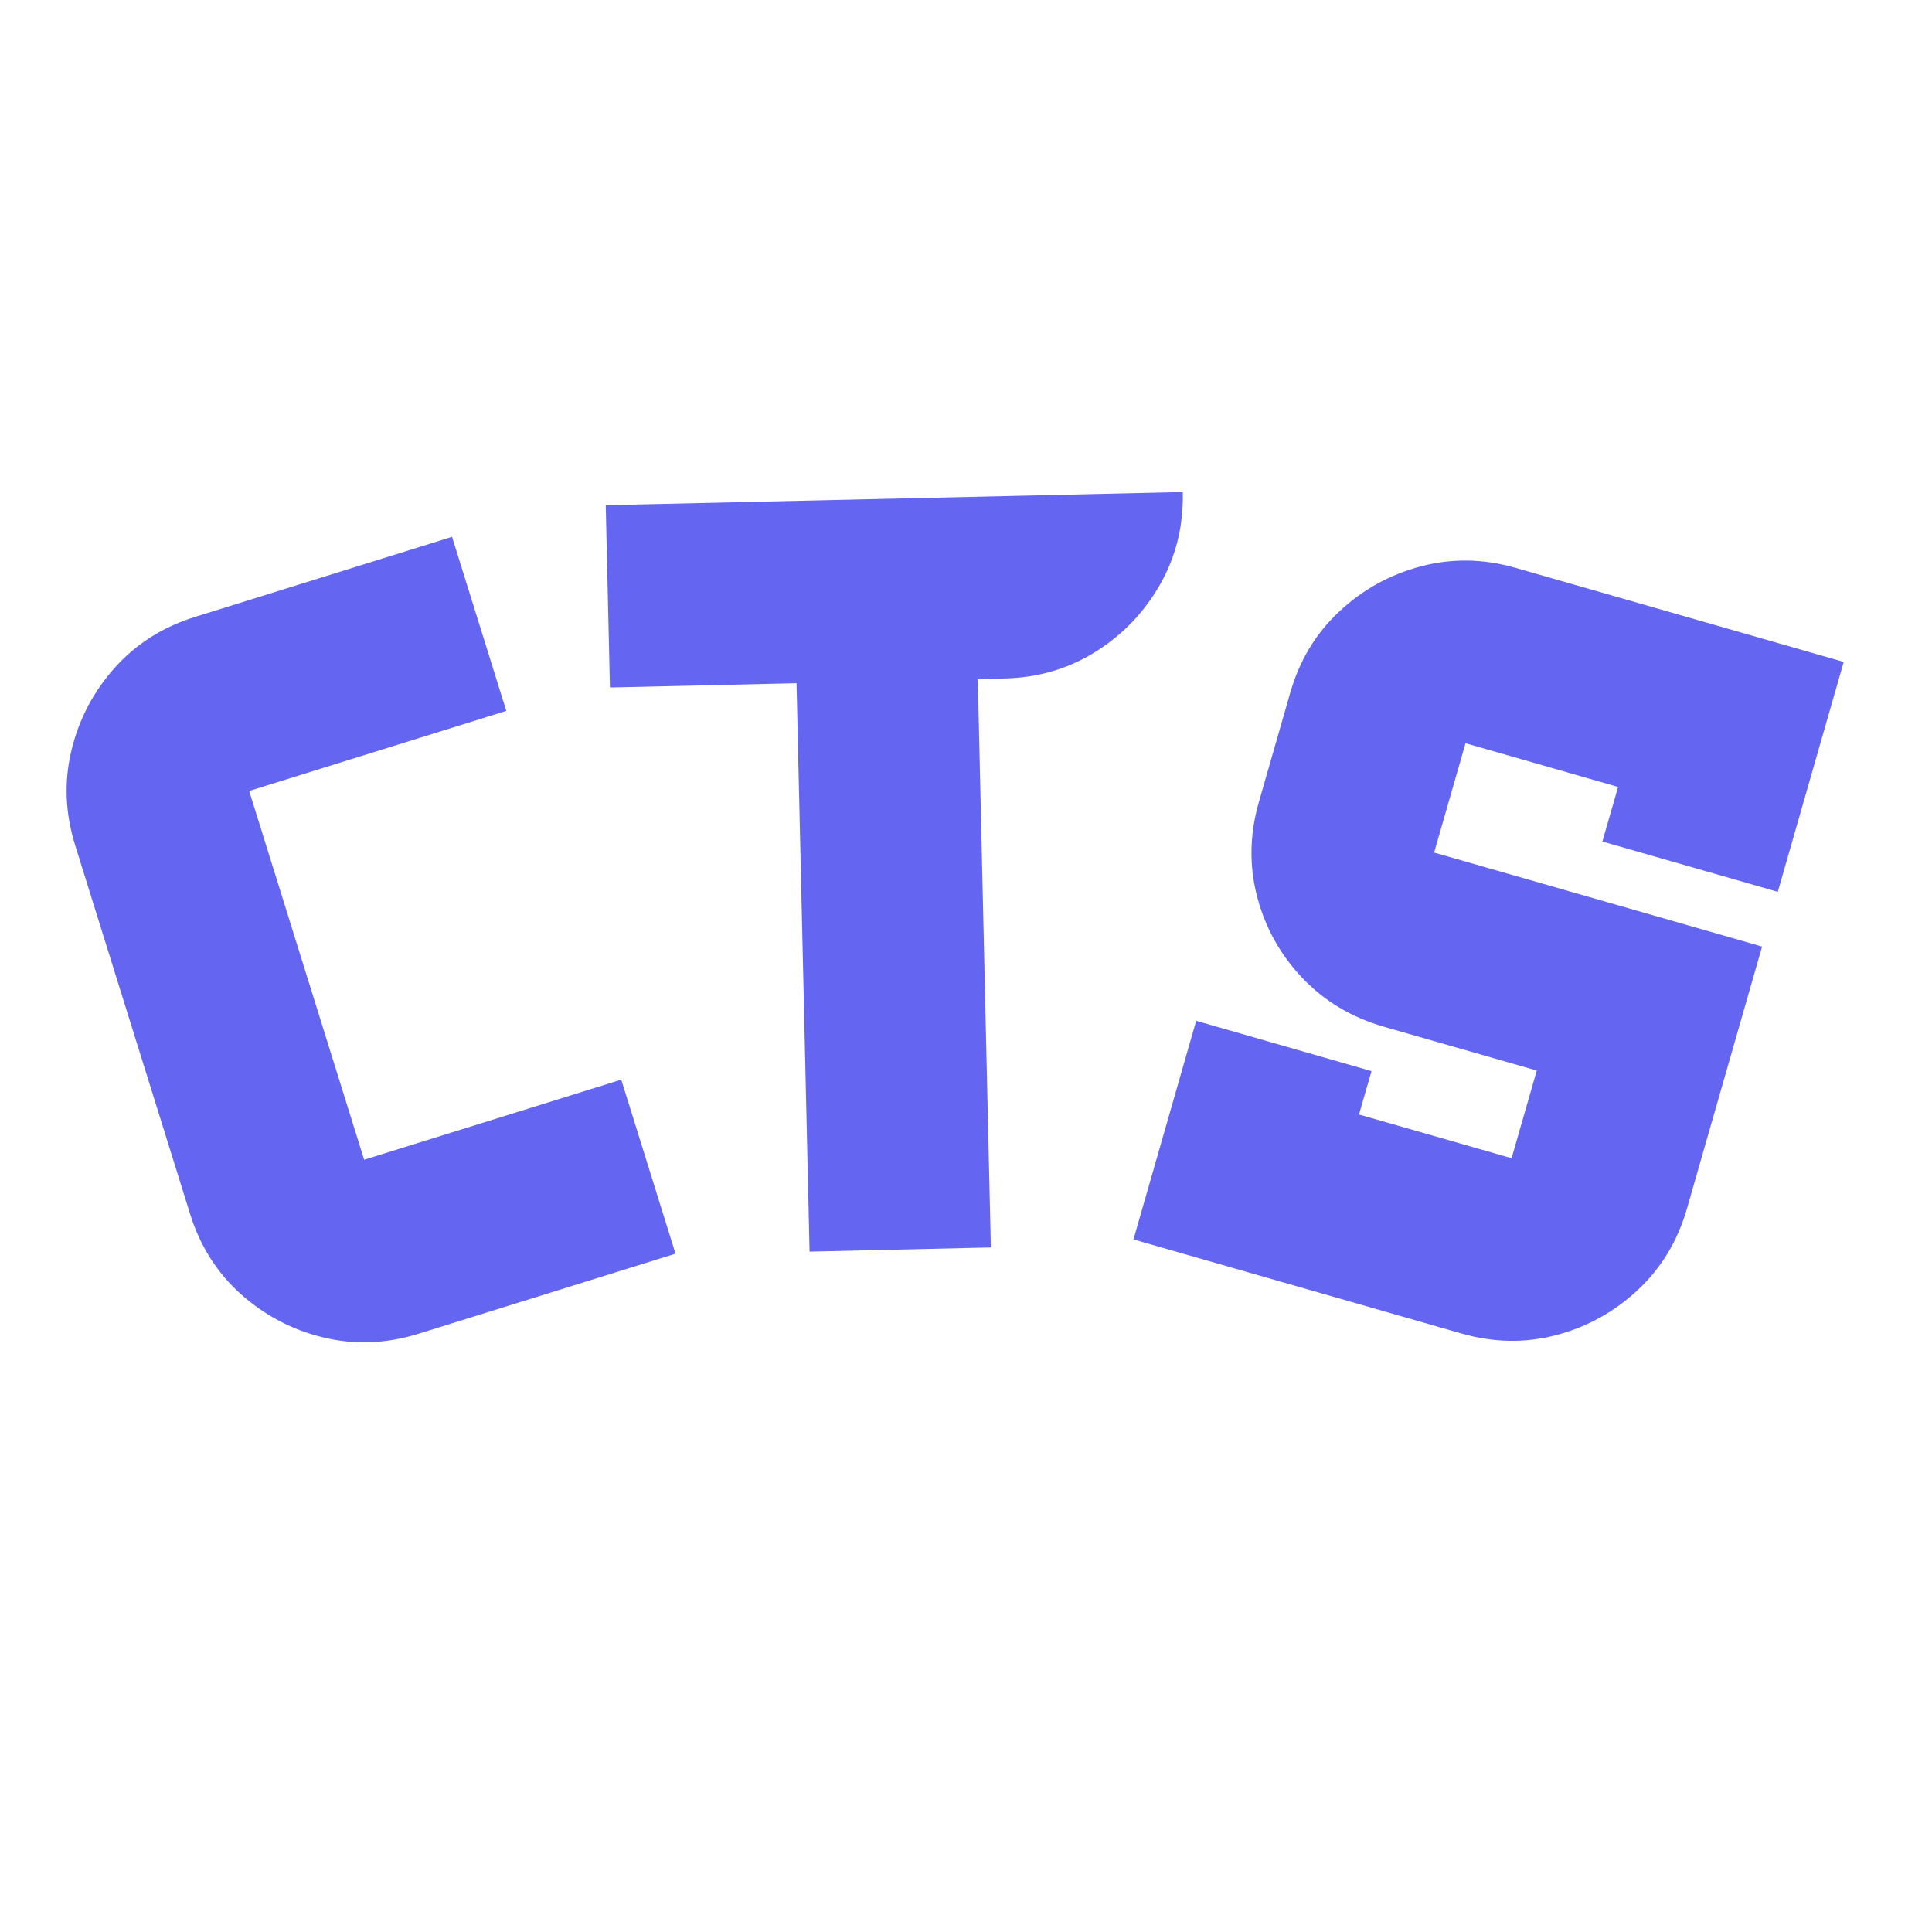
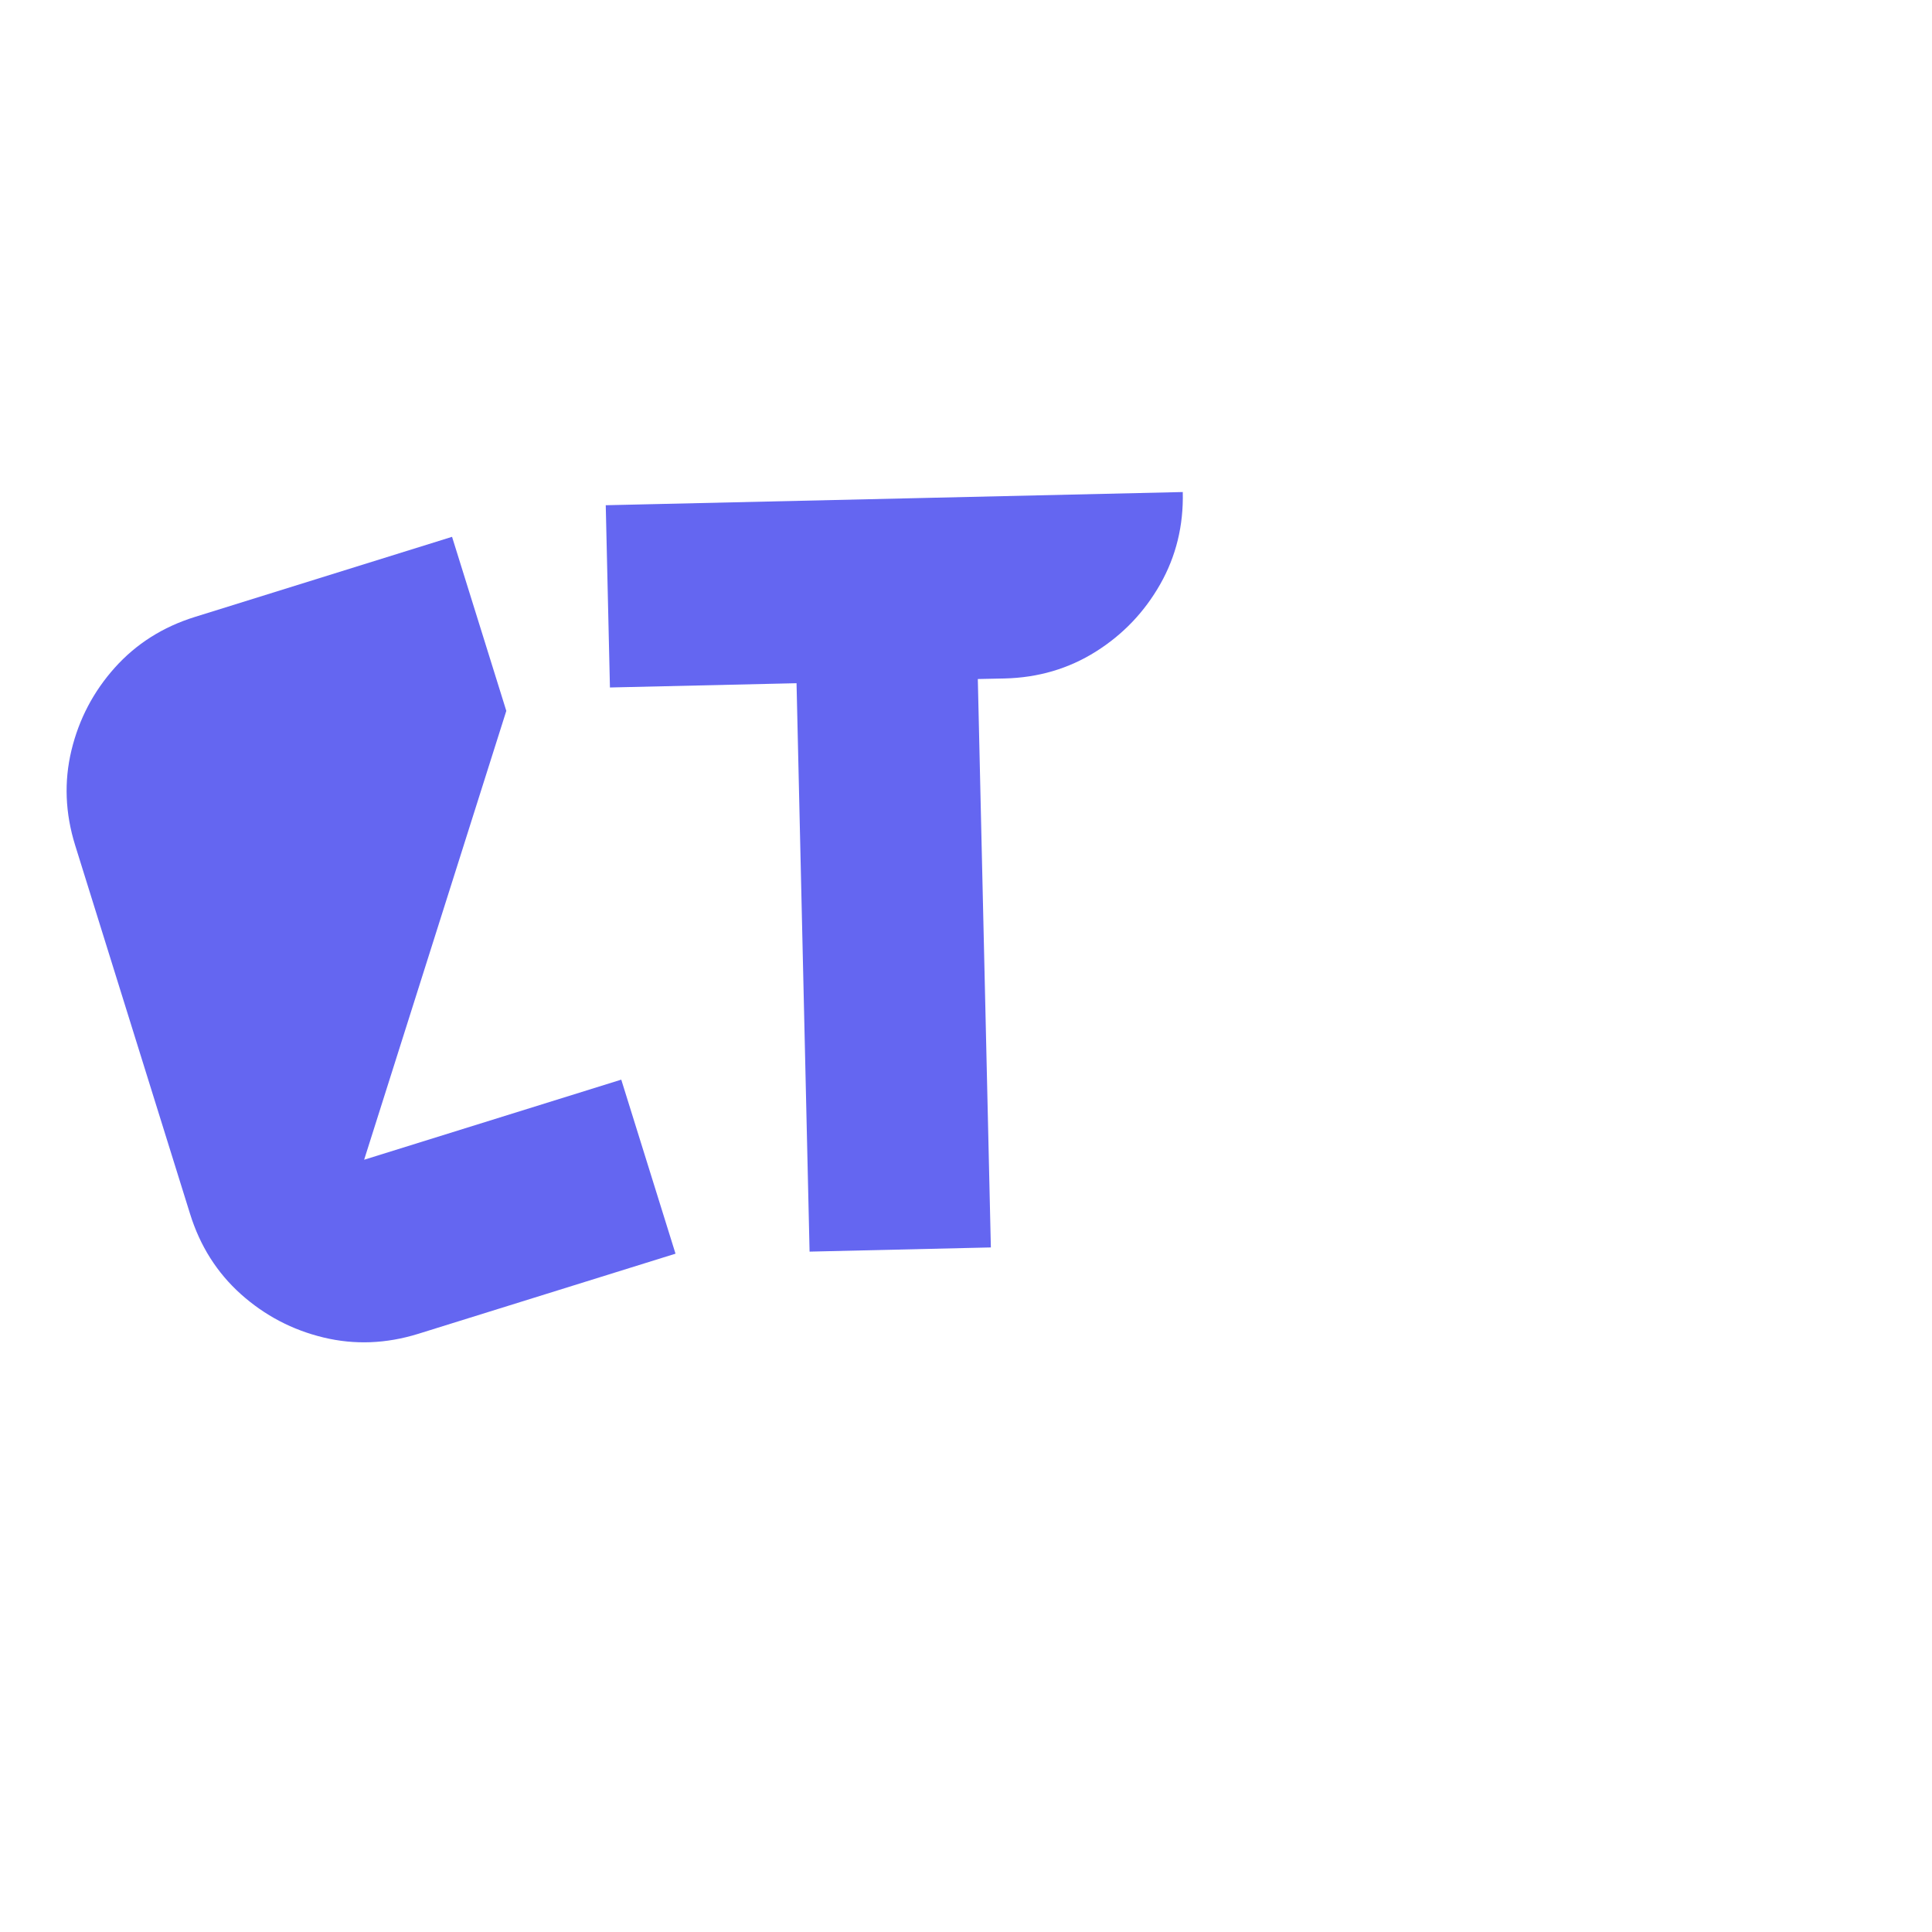
<svg xmlns="http://www.w3.org/2000/svg" width="500" zoomAndPan="magnify" viewBox="0 0 375 375" height="500" preserveAspectRatio="xMidYMid meet" version="1.2">
  <defs />
  <g id="a912ba81a6">
    <g style="fill:#6466f1;fill-opacity:1;">
      <g transform="translate(42.055, 271.089)">
-         <path style="stroke:none" d="M 56.219 -133.109 L 6.312 -117.562 L 28.625 -45.984 L 78.531 -61.531 L 89.062 -27.75 L 39.156 -12.203 C 32.926 -10.266 26.785 -10.023 20.734 -11.484 C 14.691 -12.941 9.348 -15.742 4.703 -19.891 C 0.066 -24.047 -3.219 -29.234 -5.156 -35.453 L -27.469 -107.031 C -29.406 -113.258 -29.645 -119.398 -28.188 -125.453 C -26.727 -131.504 -23.926 -136.848 -19.781 -141.484 C -15.633 -146.117 -10.445 -149.406 -4.219 -151.344 L 45.688 -166.891 Z M 56.219 -133.109 " />
+         <path style="stroke:none" d="M 56.219 -133.109 L 28.625 -45.984 L 78.531 -61.531 L 89.062 -27.75 L 39.156 -12.203 C 32.926 -10.266 26.785 -10.023 20.734 -11.484 C 14.691 -12.941 9.348 -15.742 4.703 -19.891 C 0.066 -24.047 -3.219 -29.234 -5.156 -35.453 L -27.469 -107.031 C -29.406 -113.258 -29.645 -119.398 -28.188 -125.453 C -26.727 -131.504 -23.926 -136.848 -19.781 -141.484 C -15.633 -146.117 -10.445 -149.406 -4.219 -151.344 L 45.688 -166.891 Z M 56.219 -133.109 " />
      </g>
    </g>
    <g style="fill:#6466f1;fill-opacity:1;">
      <g transform="translate(118.841, 243.815)">
        <path style="stroke:none" d="M -1.266 -145.75 L 110.734 -148.312 C 110.891 -141.801 109.43 -135.836 106.359 -130.422 C 103.285 -125.004 99.113 -120.641 93.844 -117.328 C 88.57 -114.016 82.676 -112.281 76.156 -112.125 L 70.953 -112.016 L 73.484 -1.688 L 38.297 -0.875 L 35.766 -111.203 L -0.453 -110.375 Z M -1.266 -145.75 " />
      </g>
    </g>
    <g style="fill:#6466f1;fill-opacity:1;">
      <g transform="translate(214.803, 239.089)">
-         <path style="stroke:none" d="M 79.406 -128.859 L 143.062 -110.609 L 130.266 -65.984 L 96.219 -75.75 L 99.266 -86.344 L 69.656 -94.828 L 63.562 -73.609 L 127.219 -55.359 L 112.641 -4.516 C 110.848 1.742 107.676 7.004 103.125 11.266 C 98.582 15.523 93.301 18.453 87.281 20.047 C 81.258 21.641 75.113 21.535 68.844 19.734 L 5.203 1.484 L 17.375 -40.953 L 51.406 -31.188 L 48.984 -22.766 L 78.594 -14.281 L 83.484 -31.297 L 53.875 -39.781 C 47.602 -41.582 42.328 -44.723 38.047 -49.203 C 33.766 -53.68 30.828 -58.926 29.234 -64.938 C 27.641 -70.957 27.738 -77.102 29.531 -83.375 L 35.625 -104.594 C 37.414 -110.863 40.582 -116.125 45.125 -120.375 C 49.664 -124.633 54.945 -127.562 60.969 -129.156 C 66.988 -130.758 73.133 -130.66 79.406 -128.859 Z M 79.406 -128.859 " />
-       </g>
+         </g>
    </g>
  </g>
</svg>